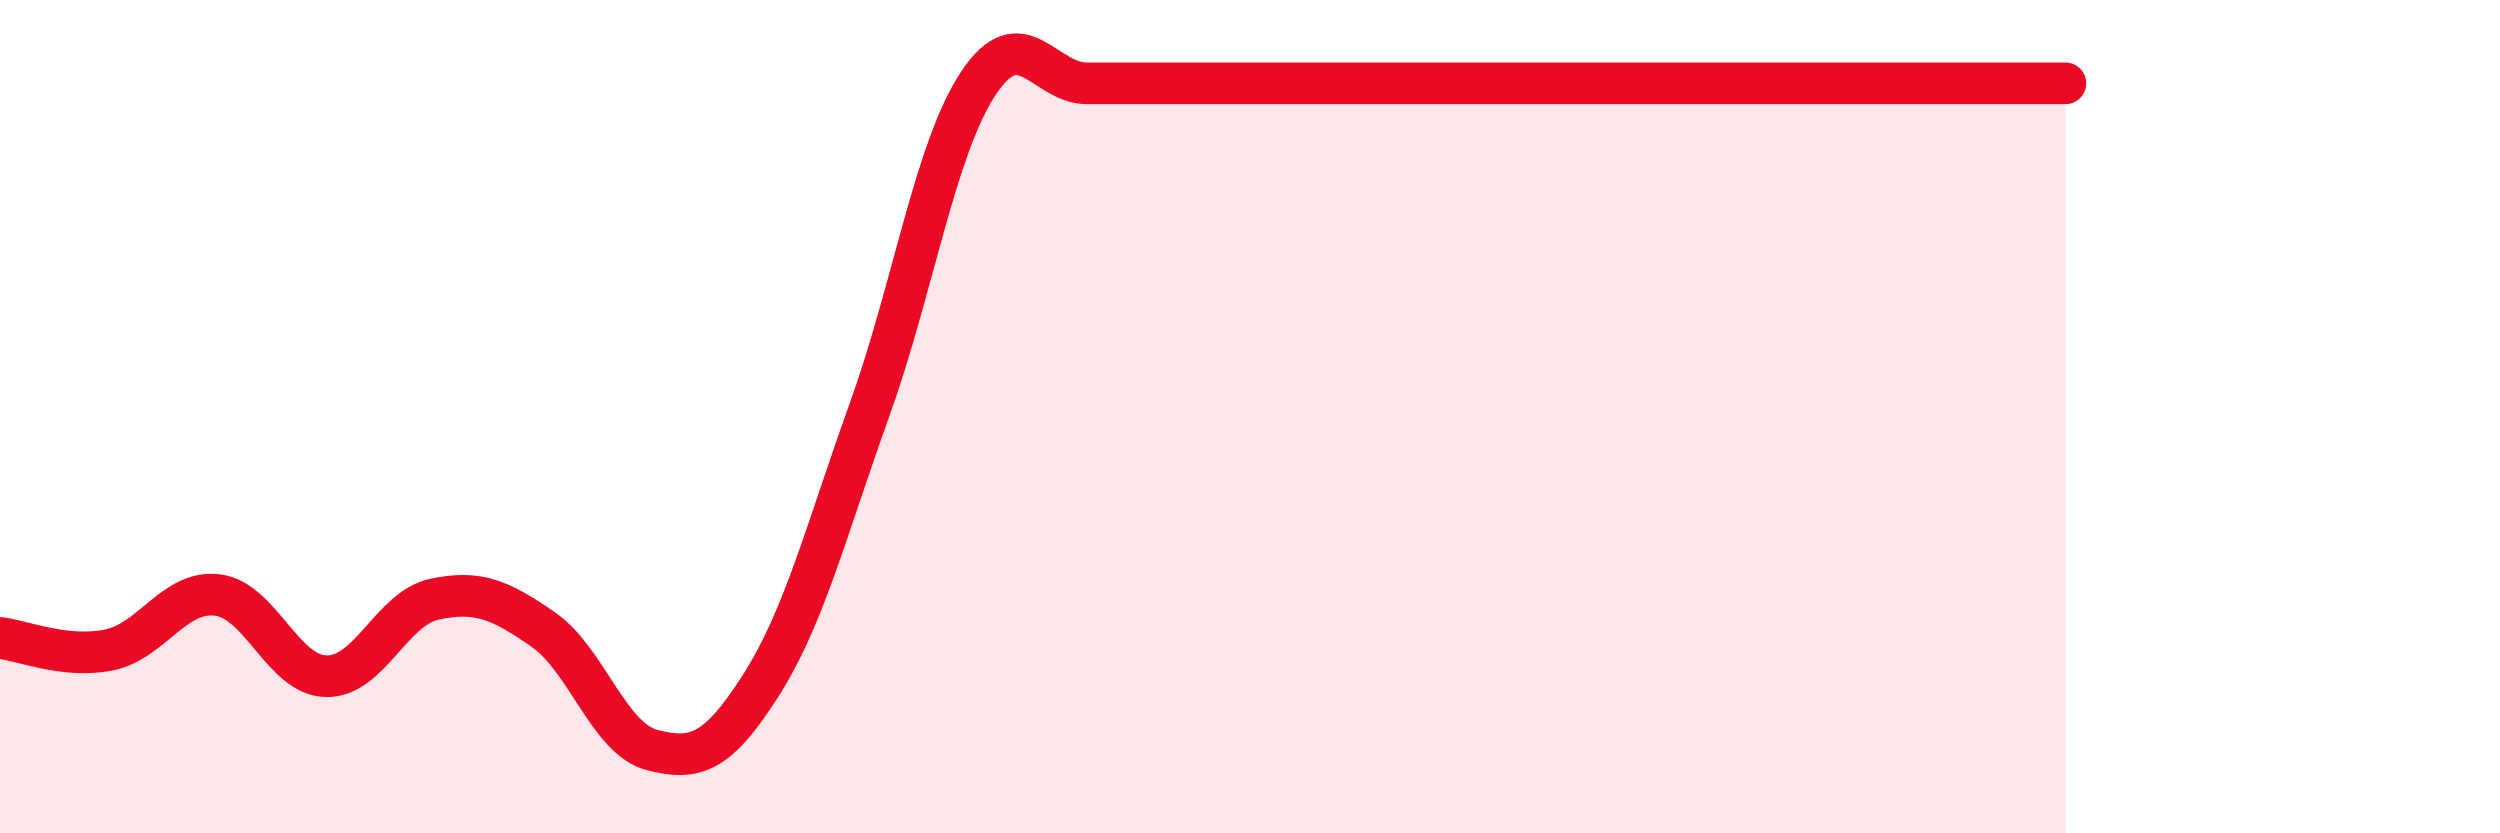
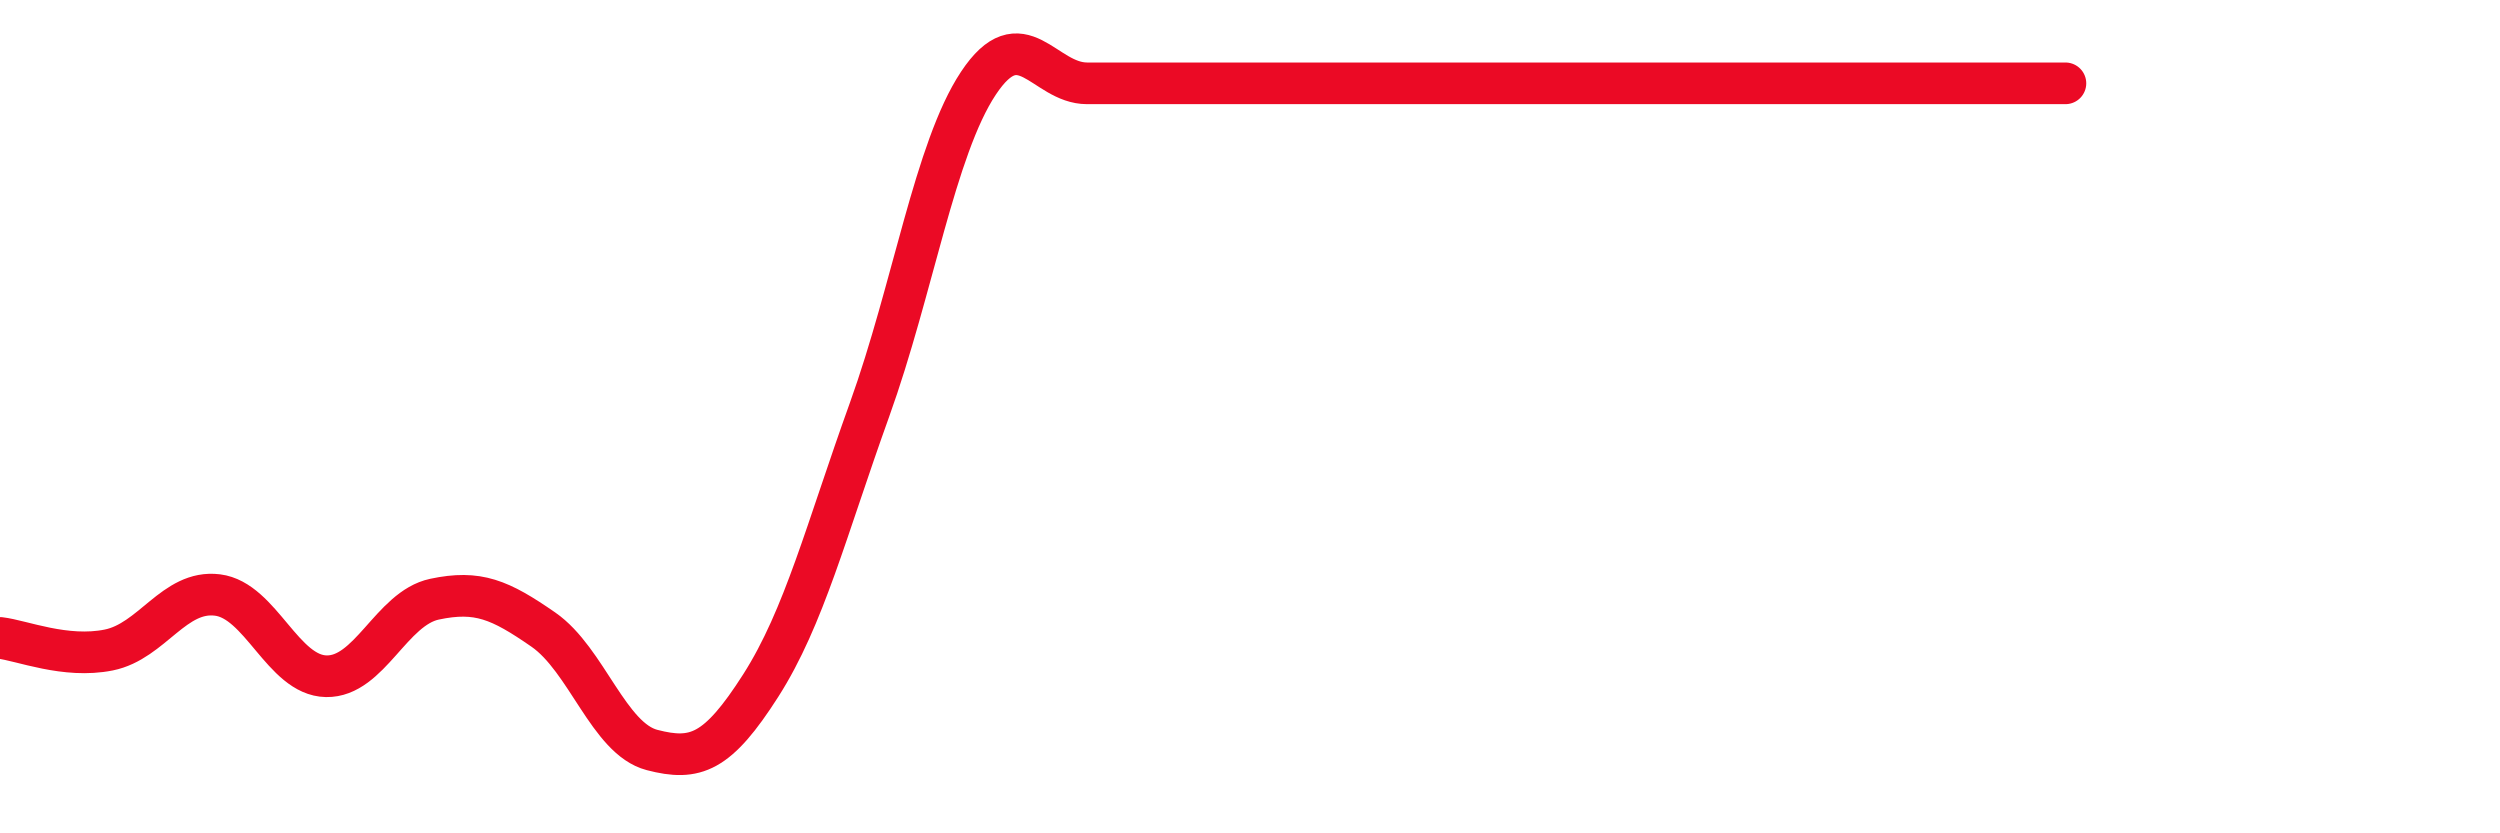
<svg xmlns="http://www.w3.org/2000/svg" width="60" height="20" viewBox="0 0 60 20">
-   <path d="M 0,15.31 C 0.52,15.37 1.57,15.81 2.61,15.6 C 3.65,15.39 4.18,14.15 5.22,14.28 C 6.26,14.41 6.79,16.21 7.83,16.23 C 8.87,16.25 9.39,14.6 10.43,14.38 C 11.47,14.16 12,14.39 13.04,15.11 C 14.08,15.83 14.61,17.73 15.65,18 C 16.69,18.27 17.22,18.08 18.26,16.45 C 19.3,14.82 19.83,12.72 20.87,9.83 C 21.91,6.94 22.44,3.57 23.48,2 C 24.52,0.43 25.05,2 26.09,2 C 27.13,2 27.66,2 28.7,2 C 29.74,2 30.26,2 31.3,2 C 32.34,2 32.87,2 33.91,2 C 34.95,2 35.48,2 36.52,2 C 37.56,2 38.09,2 39.13,2 C 40.17,2 40.7,2 41.74,2 C 42.78,2 43.31,2 44.35,2 C 45.39,2 45.92,2 46.96,2 C 48,2 49.05,2 49.57,2L49.57 20L0 20Z" fill="#EB0A25" opacity="0.1" stroke-linecap="round" stroke-linejoin="round" />
  <path d="M 0,15.31 C 0.52,15.37 1.57,15.81 2.61,15.6 C 3.65,15.39 4.18,14.15 5.22,14.28 C 6.26,14.41 6.79,16.21 7.83,16.23 C 8.87,16.25 9.39,14.6 10.43,14.38 C 11.47,14.16 12,14.39 13.04,15.11 C 14.08,15.83 14.61,17.73 15.65,18 C 16.69,18.27 17.22,18.08 18.26,16.45 C 19.3,14.82 19.83,12.72 20.87,9.83 C 21.91,6.94 22.44,3.57 23.48,2 C 24.52,0.43 25.05,2 26.09,2 C 27.13,2 27.66,2 28.7,2 C 29.74,2 30.26,2 31.3,2 C 32.34,2 32.87,2 33.91,2 C 34.95,2 35.48,2 36.52,2 C 37.56,2 38.09,2 39.13,2 C 40.17,2 40.7,2 41.74,2 C 42.78,2 43.31,2 44.35,2 C 45.39,2 45.92,2 46.96,2 C 48,2 49.05,2 49.57,2" stroke="#EB0A25" stroke-width="1" fill="none" stroke-linecap="round" stroke-linejoin="round" />
</svg>